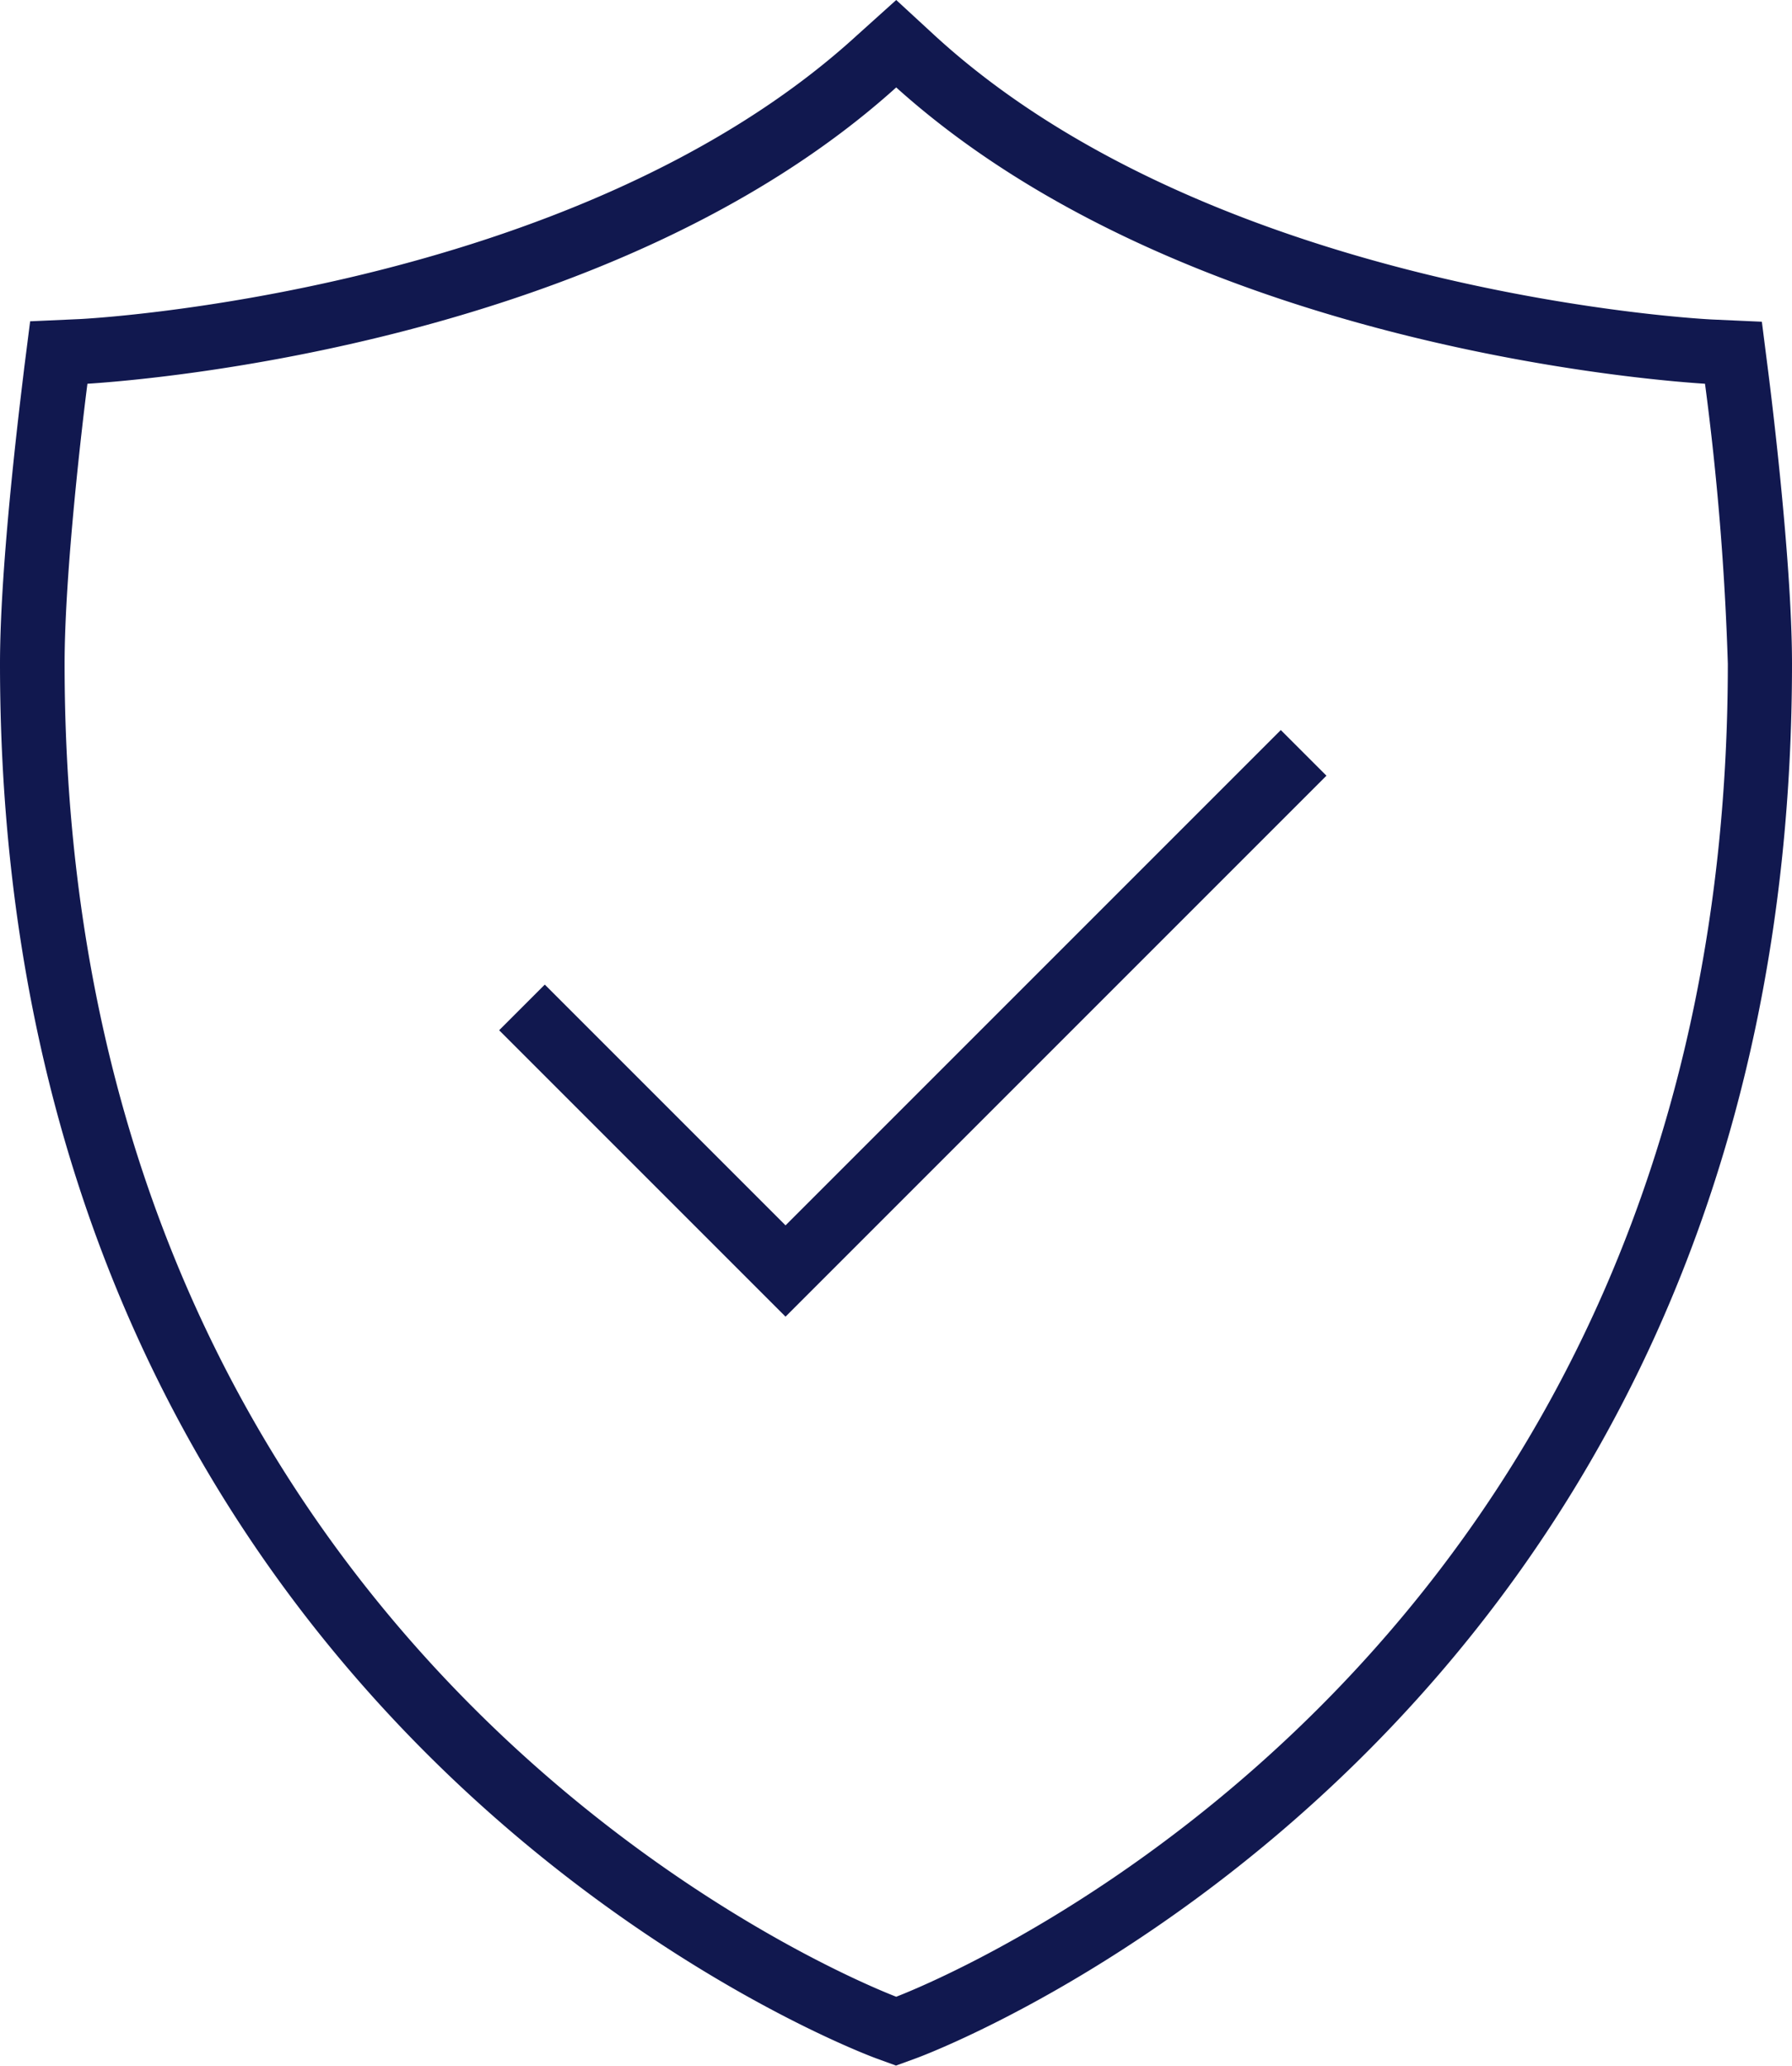
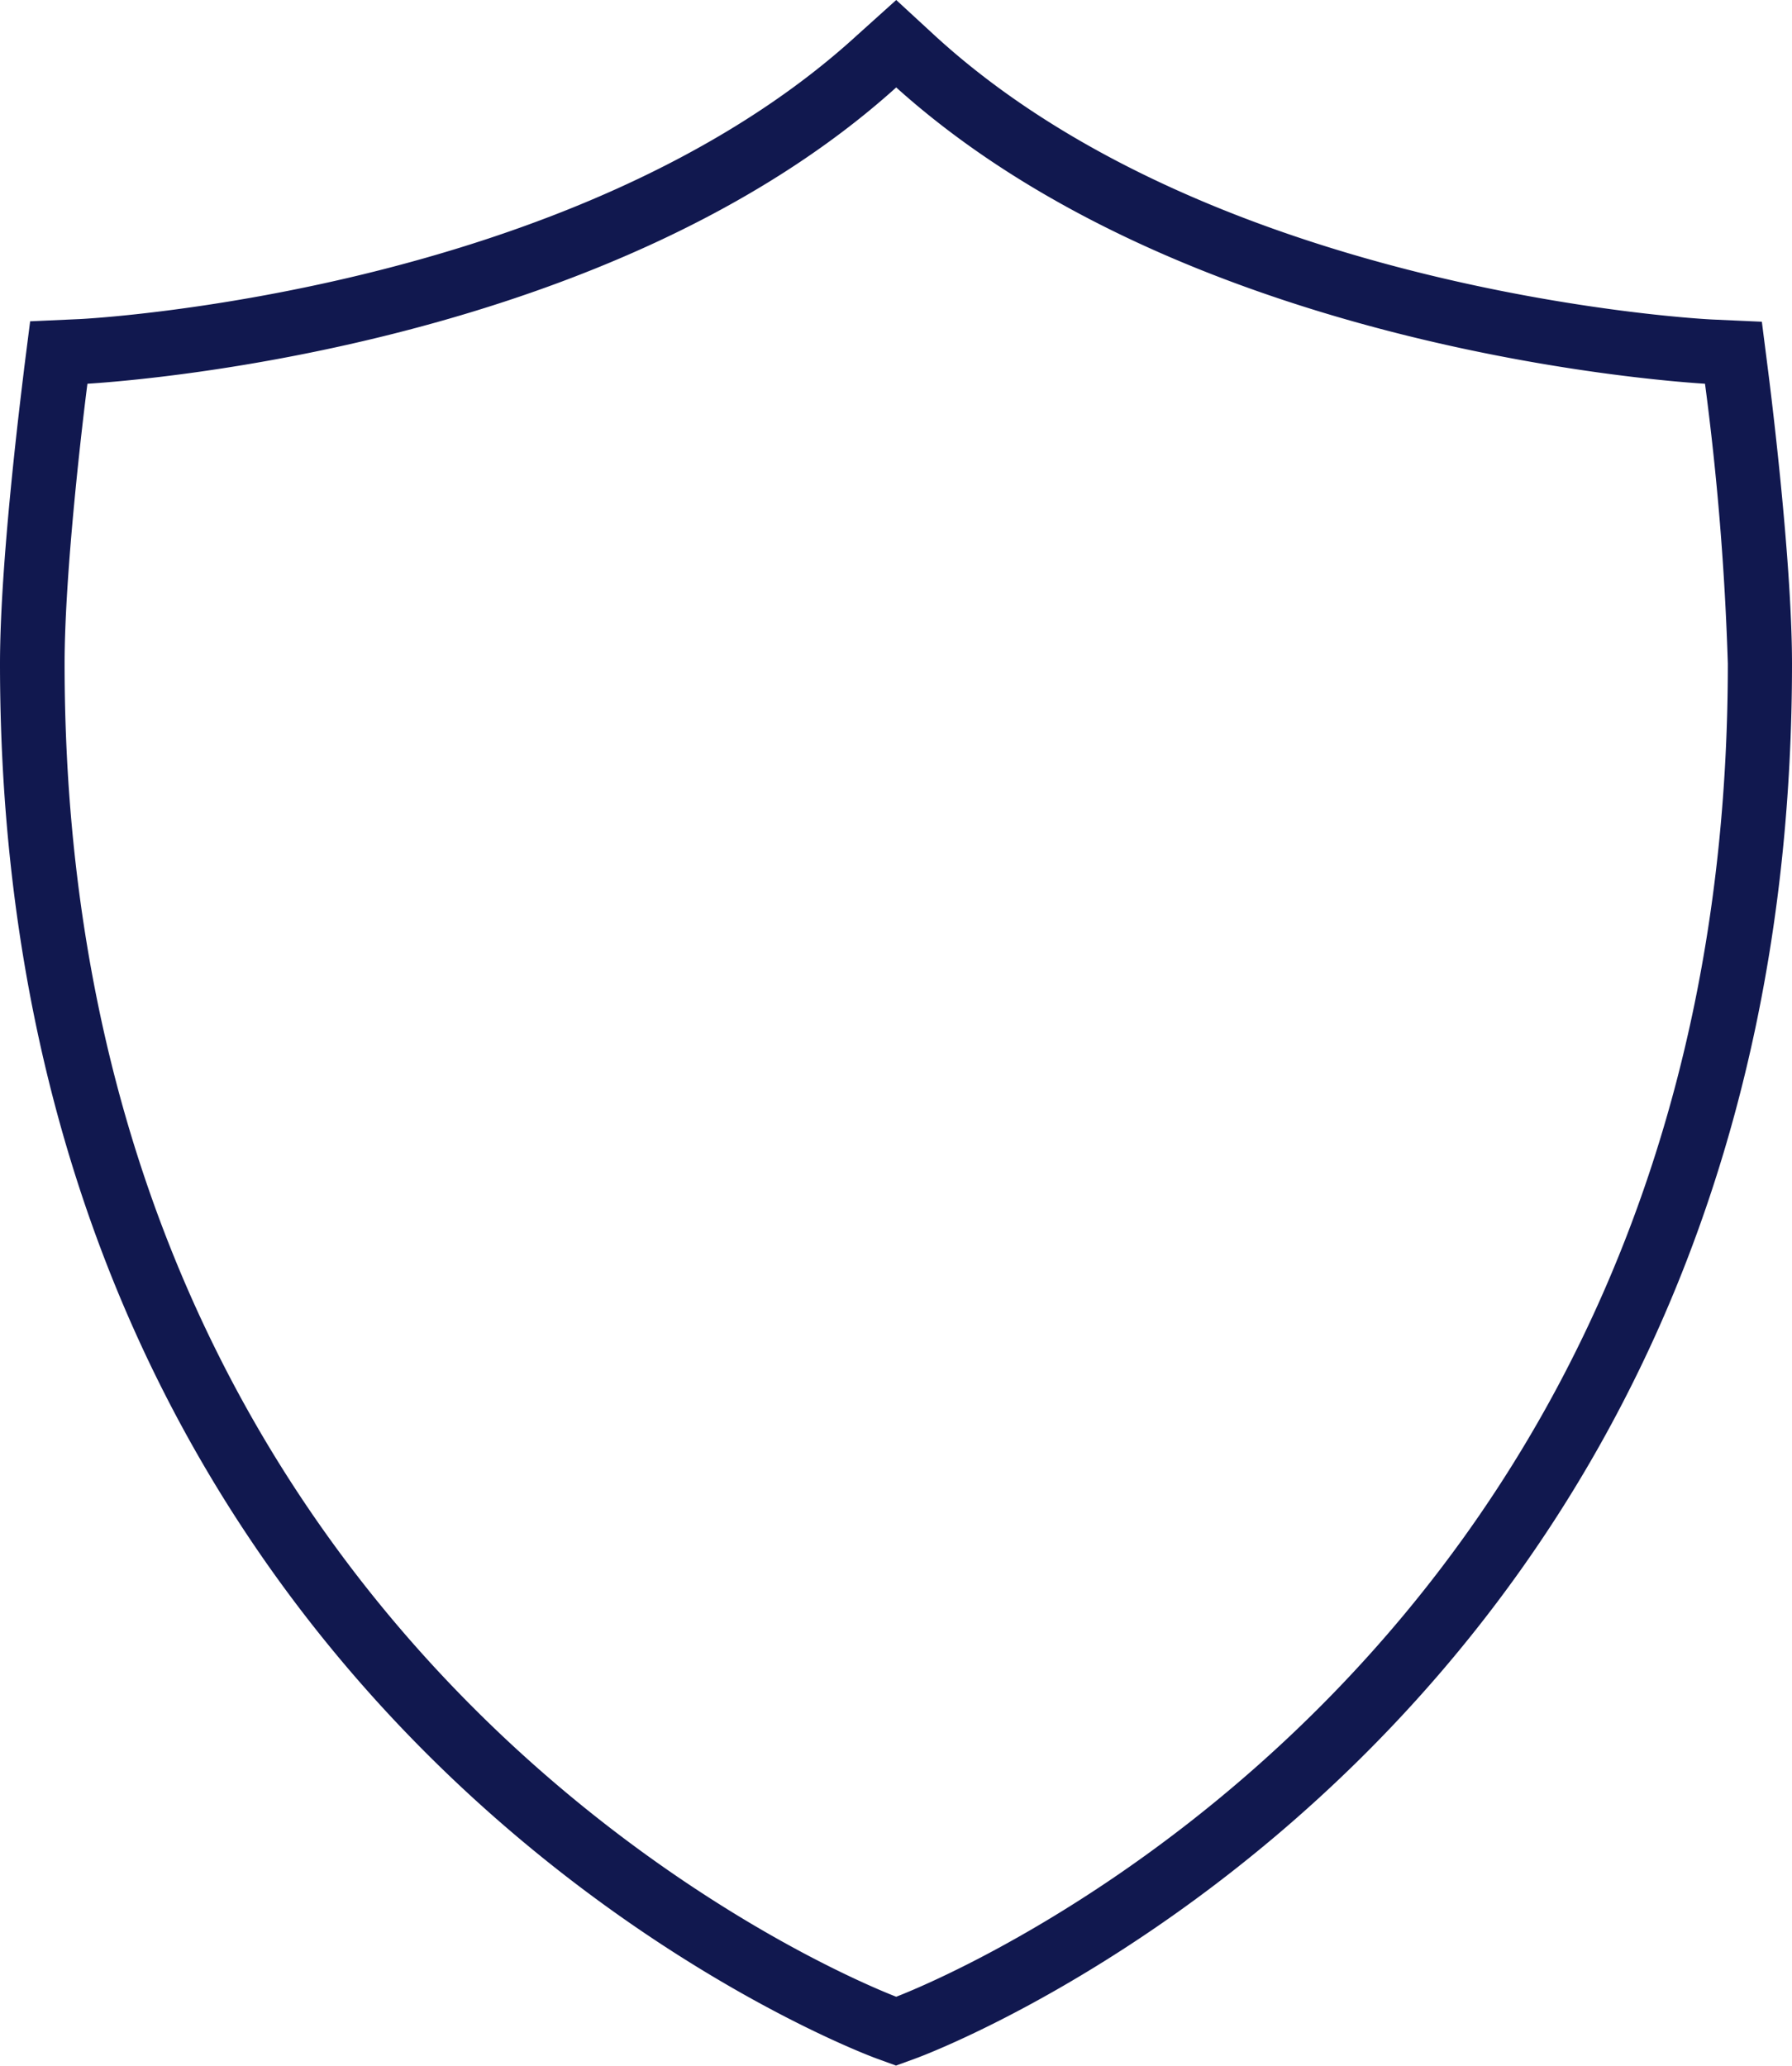
<svg xmlns="http://www.w3.org/2000/svg" id="lenovo-premium-care-hassle-free-pure-dark" width="41.61" height="47.96" viewBox="0 0 41.61 47.96">
  <g id="lenovo-services-and-certifications-icons-sizes_premium-care-hassle-free-48px" transform="translate(-3.19)">
-     <path id="Path_34188" data-name="Path 34188" d="M21.43,30.57l-6.65-6.65,1.06-1.06,5.59,5.59,11.5-11.5,1.06,1.06Z" fill="#11184f" />
    <path id="Path_34189" data-name="Path 34189" d="M24,47.96l-.44-.16c-.2-.07-20.37-7.49-20.37-32.39,0-2.55.56-6.8.56-6.85l.14-1.1L5,7.41c.11,0,11.53-.58,18.1-6.6L24,0l.89.82c6.57,6.03,17.98,6.6,18.1,6.6l1.11.05.14,1.1s.56,4.3.56,6.84c0,24.89-20.16,32.32-20.37,32.39l-.44.16ZM5.22,8.91c-.1.77-.53,4.35-.53,6.5,0,23.06,18.1,30.48,19.31,30.95,1.19-.46,19.31-7.88,19.31-30.95a64.772,64.772,0,0,0-.53-6.5C41.38,8.82,30.59,7.96,24,2.03,17.42,7.96,6.63,8.82,5.22,8.91Z" fill="#11184f" />
  </g>
</svg>